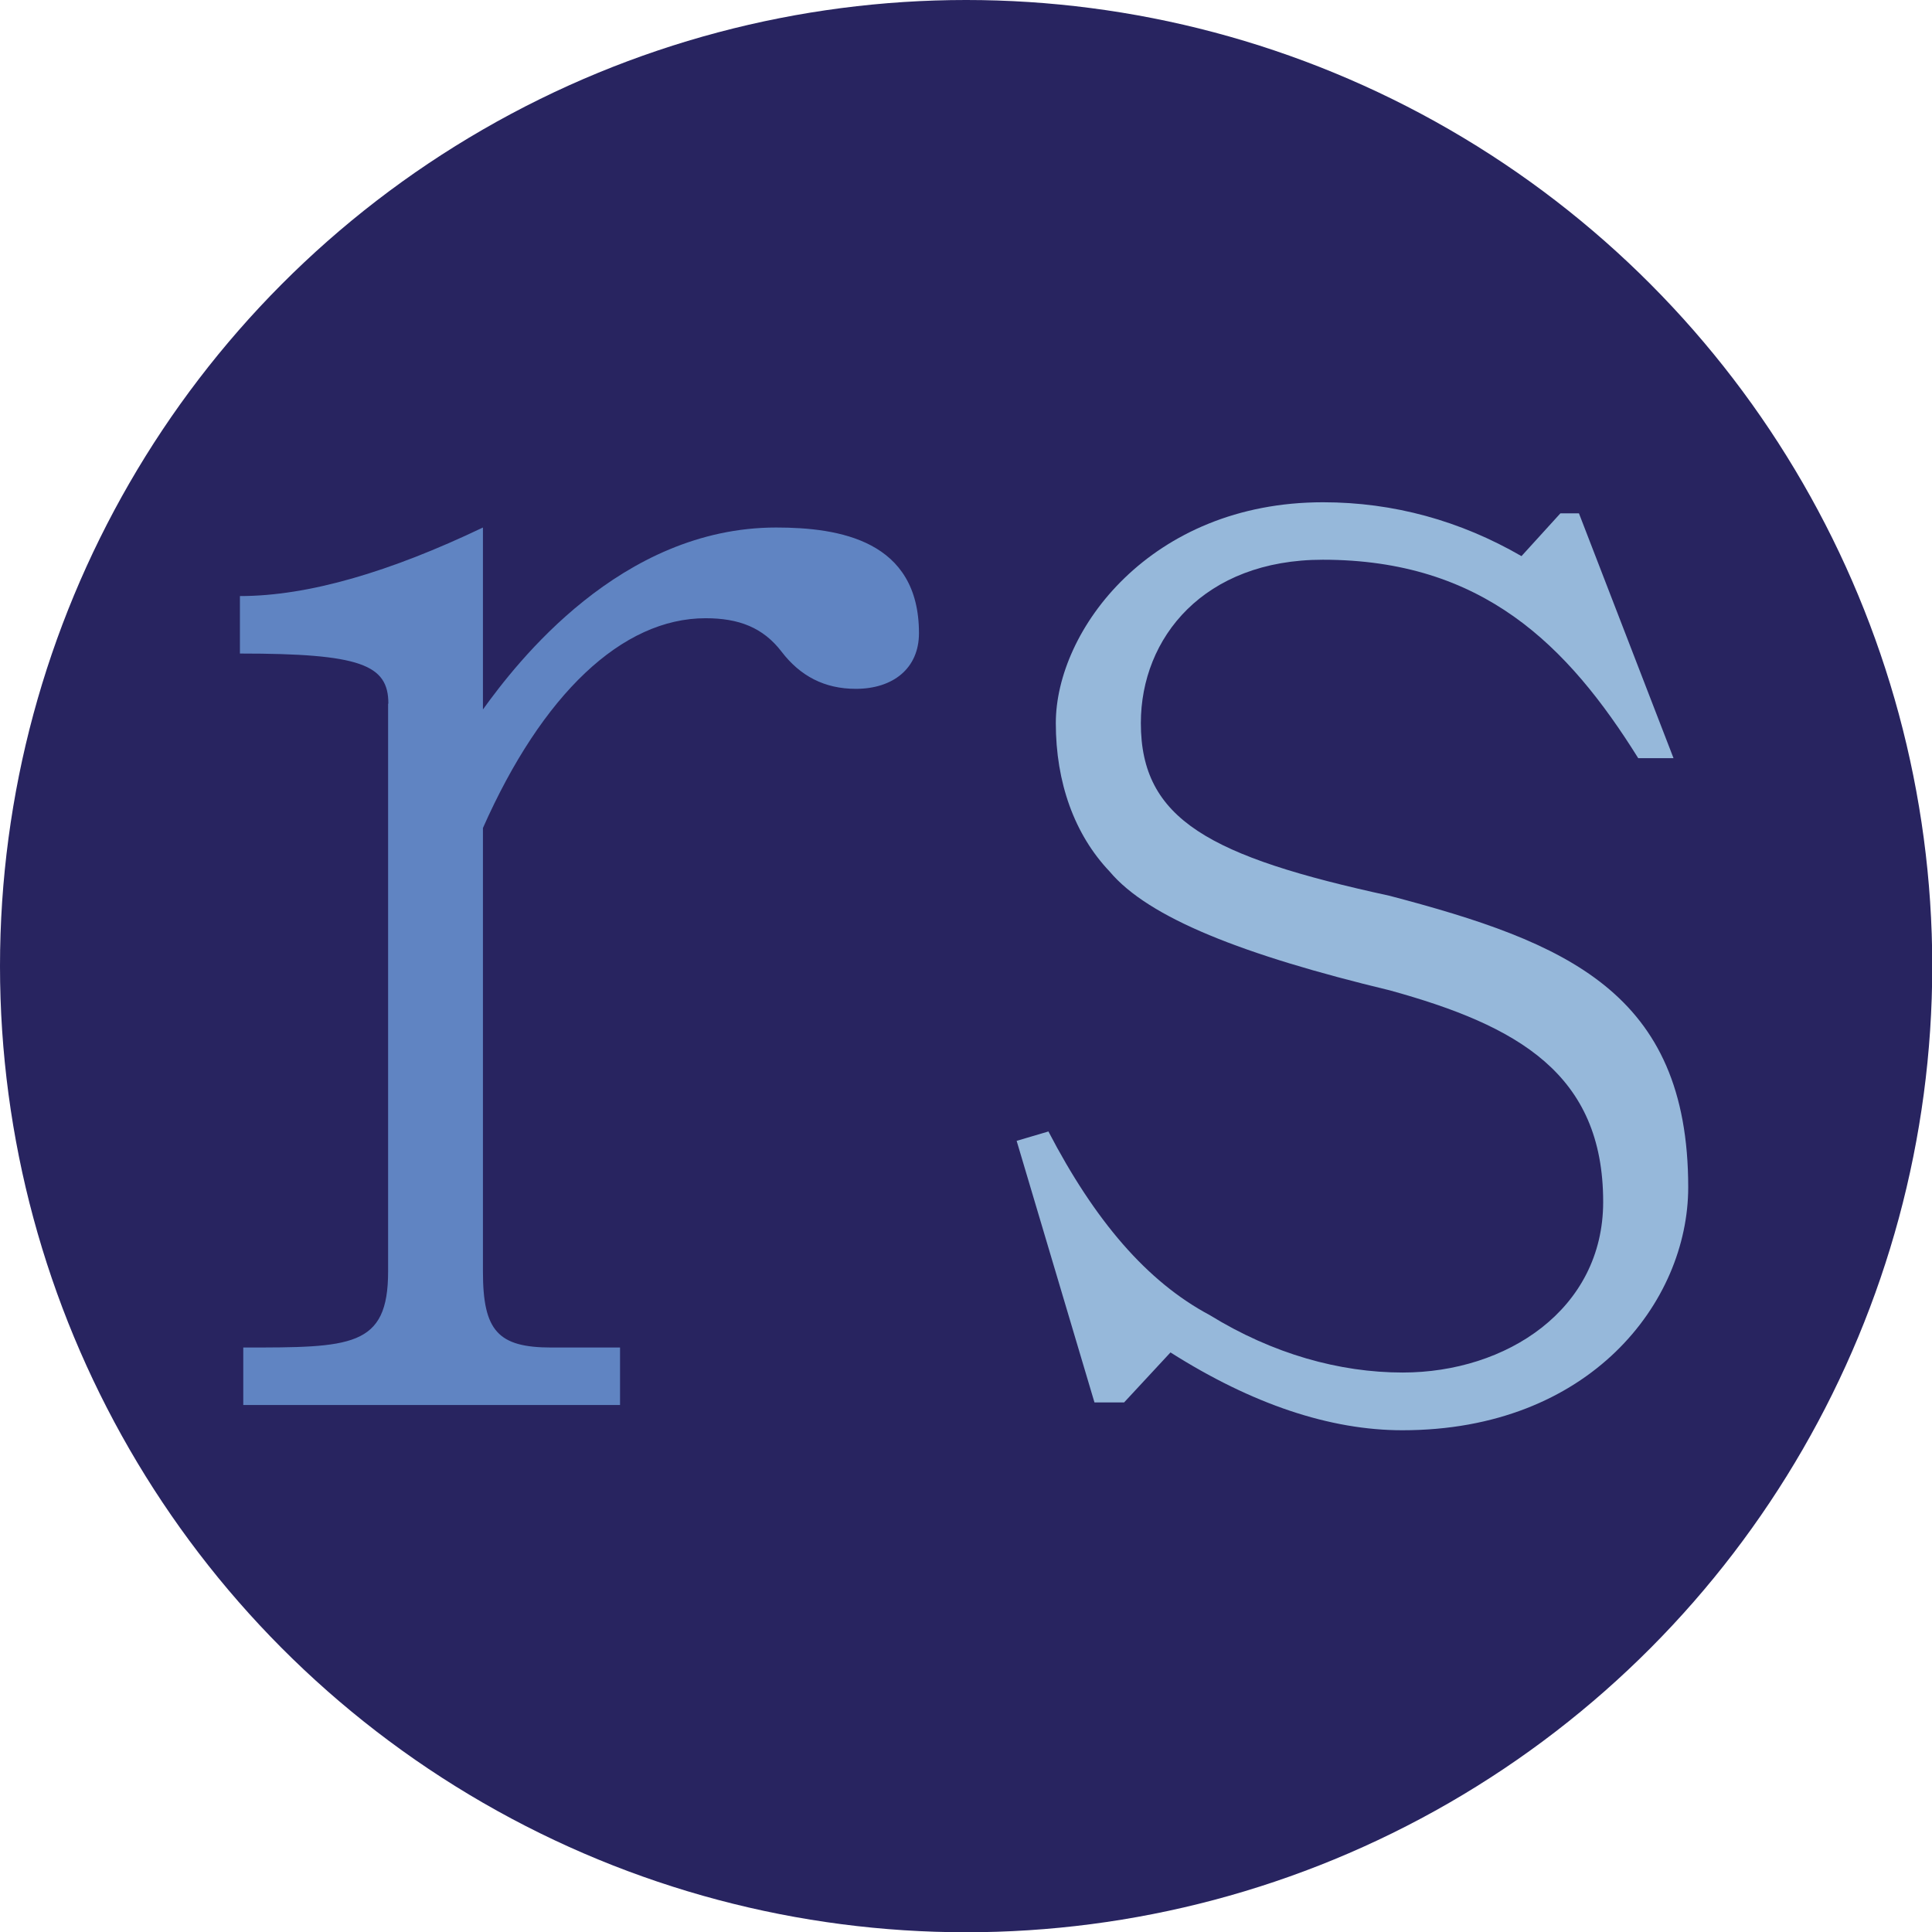
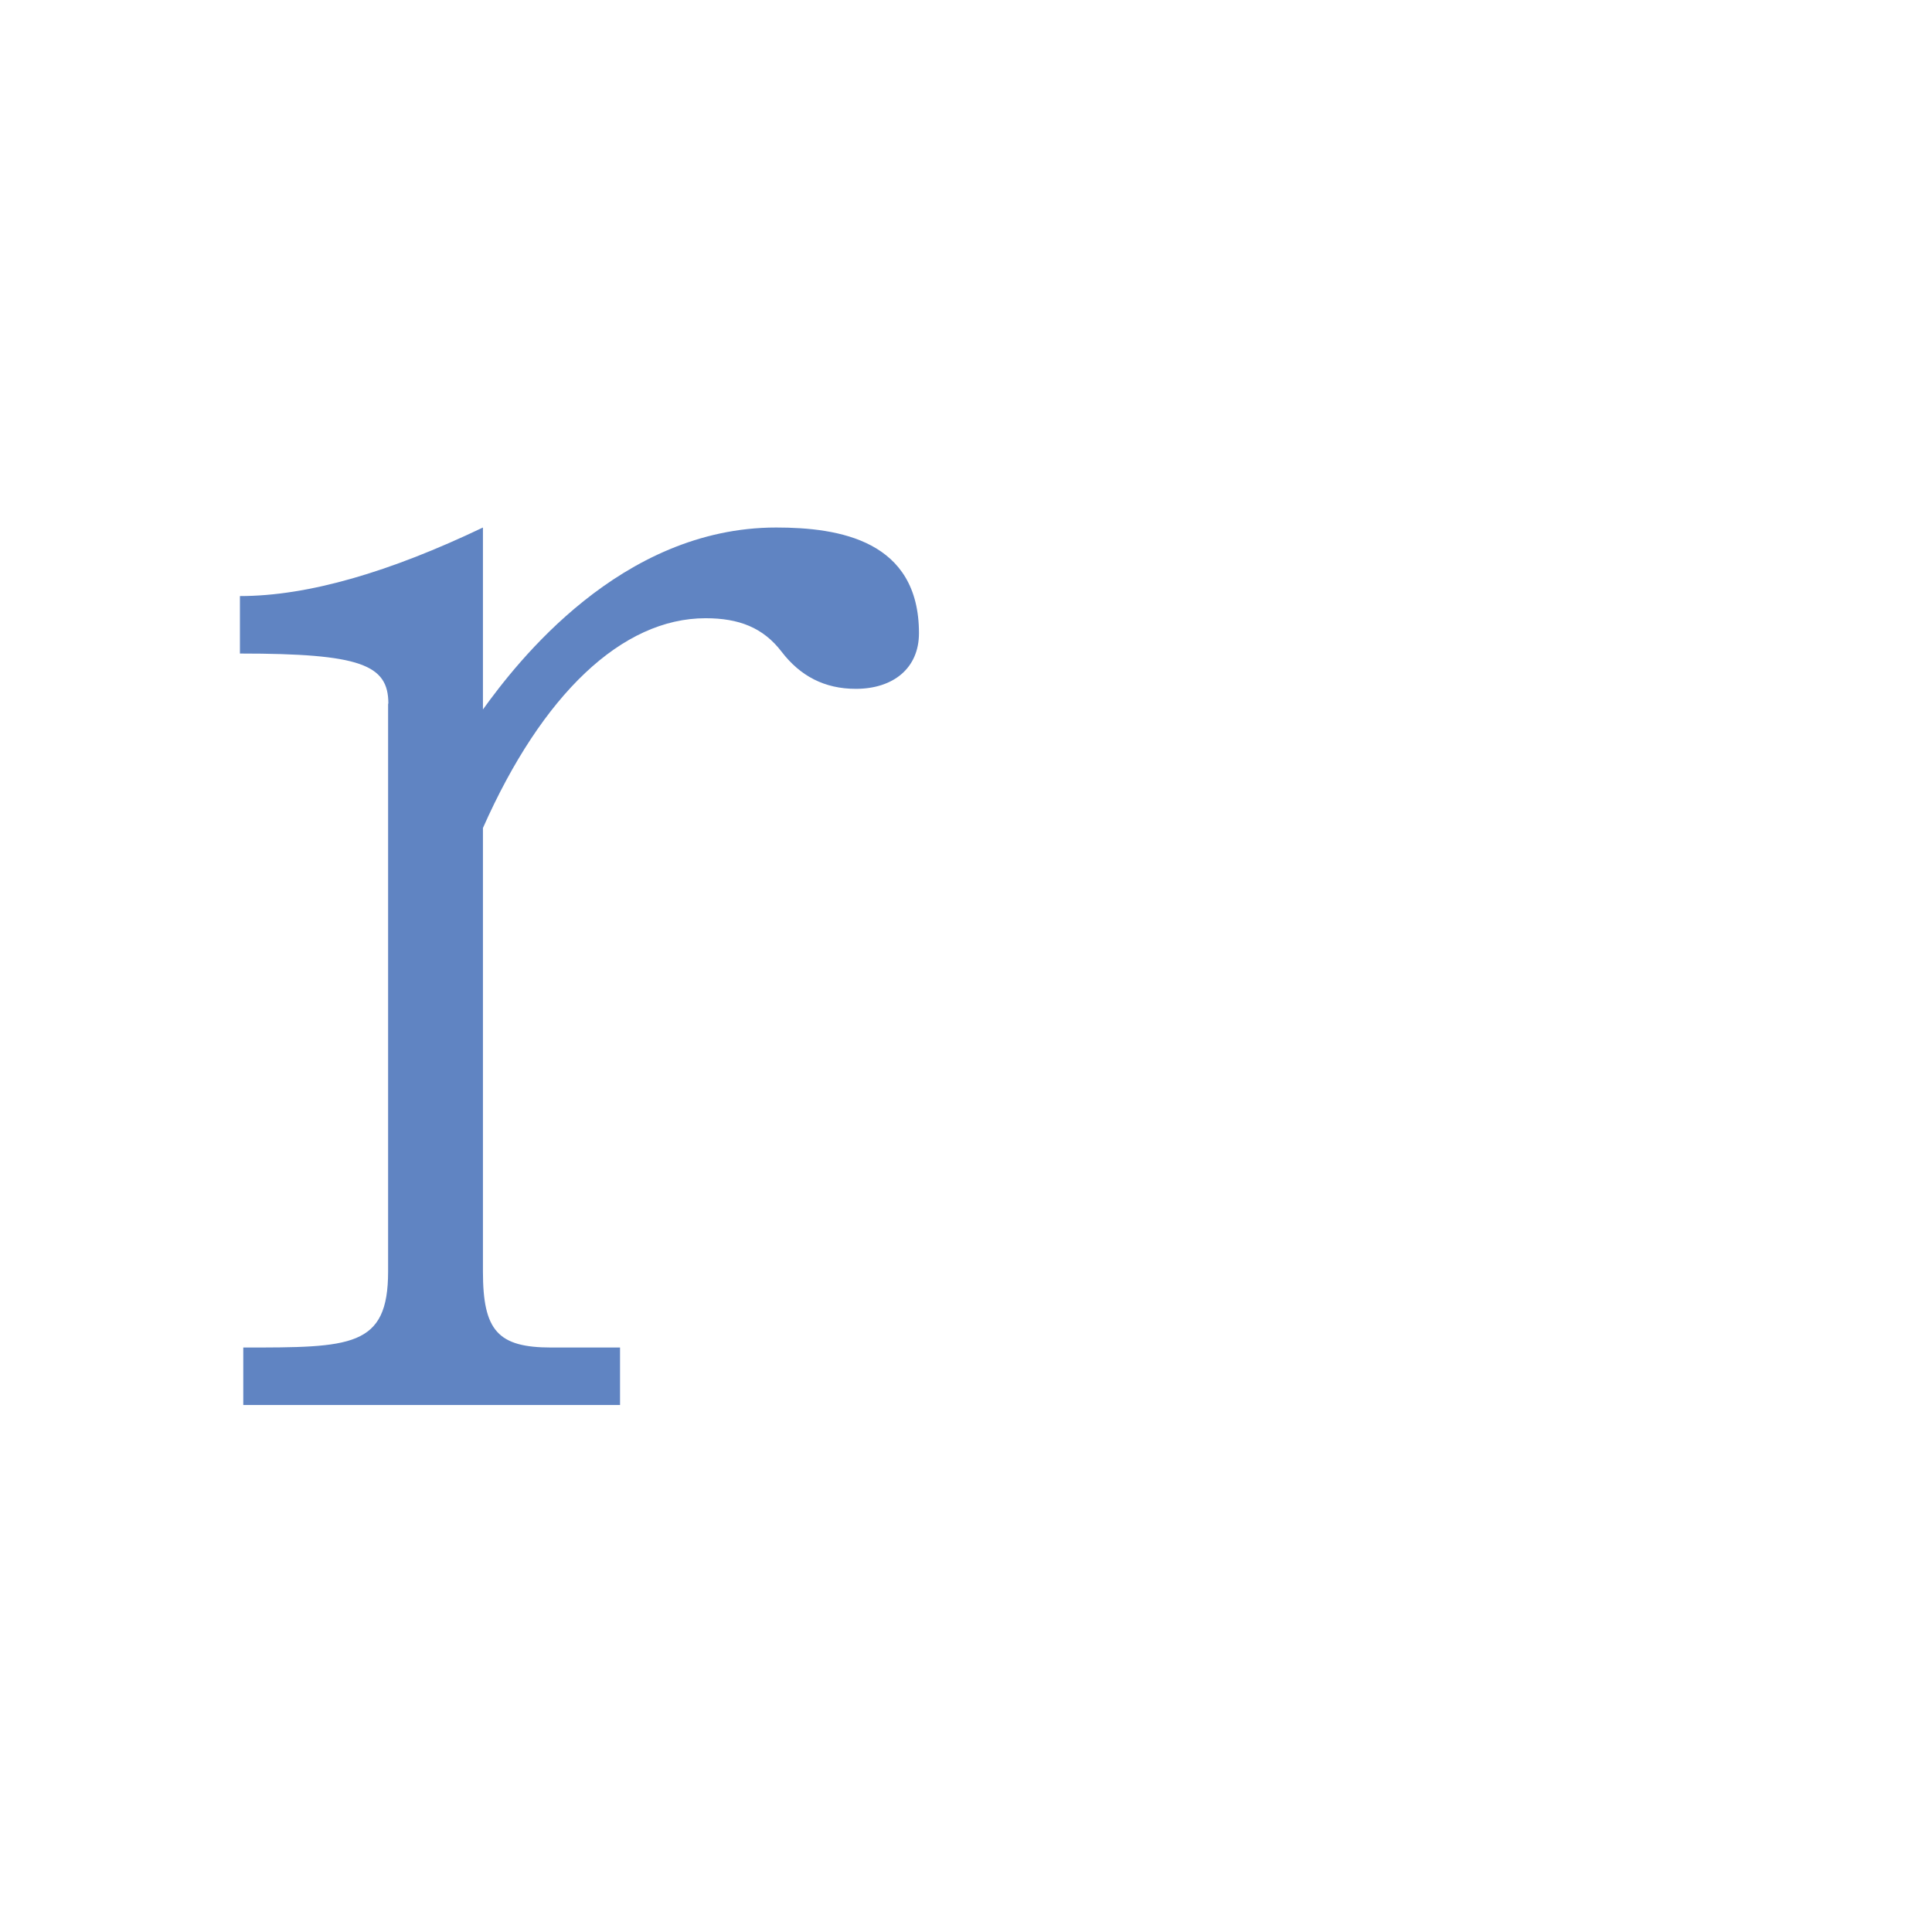
<svg xmlns="http://www.w3.org/2000/svg" id="Layer_2" data-name="Layer 2" viewBox="0 0 74.97 74.97">
  <defs>
    <style>
      .cls-1 {
        fill: #6084c2;
      }

      .cls-1, .cls-2, .cls-3 {
        stroke-width: 0px;
      }

      .cls-2 {
        fill: #282460;
      }

      .cls-3 {
        fill: #96b8da;
      }
    </style>
  </defs>
  <g id="favicon">
-     <circle class="cls-2" cx="37.49" cy="37.49" r="37.49" />
    <g id="Adobe_Ming_copy_2" data-name="Adobe Ming copy 2">
      <g id="divider_copy_3" data-name="divider copy 3">
-         <path class="cls-3" d="M40.68,43.9c1.8,3.46,3.82,5.83,6.26,7.13,2.45,1.51,5.04,2.23,7.49,2.23,4.03,0,7.78-2.45,7.78-6.62,0-4.97-3.31-6.84-8.28-8.21-5.69-1.37-9.36-2.81-10.87-4.61-1.37-1.44-2.09-3.46-2.09-5.76,0-3.6,3.67-8.57,10.37-8.57,2.74,0,5.33.72,7.7,2.09l1.51-1.66h.72l3.67,9.5h-1.37c-2.74-4.39-6.05-7.7-12.24-7.7-4.61,0-7.06,3.02-7.06,6.34,0,3.74,2.66,5.18,9.65,6.7,6.84,1.8,11.59,3.74,11.59,11.31,0,4.46-3.82,9.43-11.09,9.43-2.81,0-5.83-1.01-9-3.02l-1.8,1.94h-1.15l-3.02-10.15,1.22-.36Z" />
-       </g>
+         </g>
      <path class="cls-1" d="M15.07,27.3c0-1.51-1.08-1.94-5.76-1.94v-2.23c2.66,0,5.83-.94,9.43-2.66v7.06c1.3-1.8,5.33-7.06,11.38-7.06,2.45,0,5.54.5,5.54,4.1,0,1.37-1.01,2.16-2.45,2.16-1.22,0-2.16-.5-2.88-1.44s-1.66-1.3-2.95-1.3c-3.24,0-6.34,2.95-8.64,8.14v17.21c0,2.3.58,2.95,2.66,2.95h2.66v2.23h-14.62v-2.23c4.18,0,5.62,0,5.62-2.95v-22.03Z" />
    </g>
  </g>
</svg>